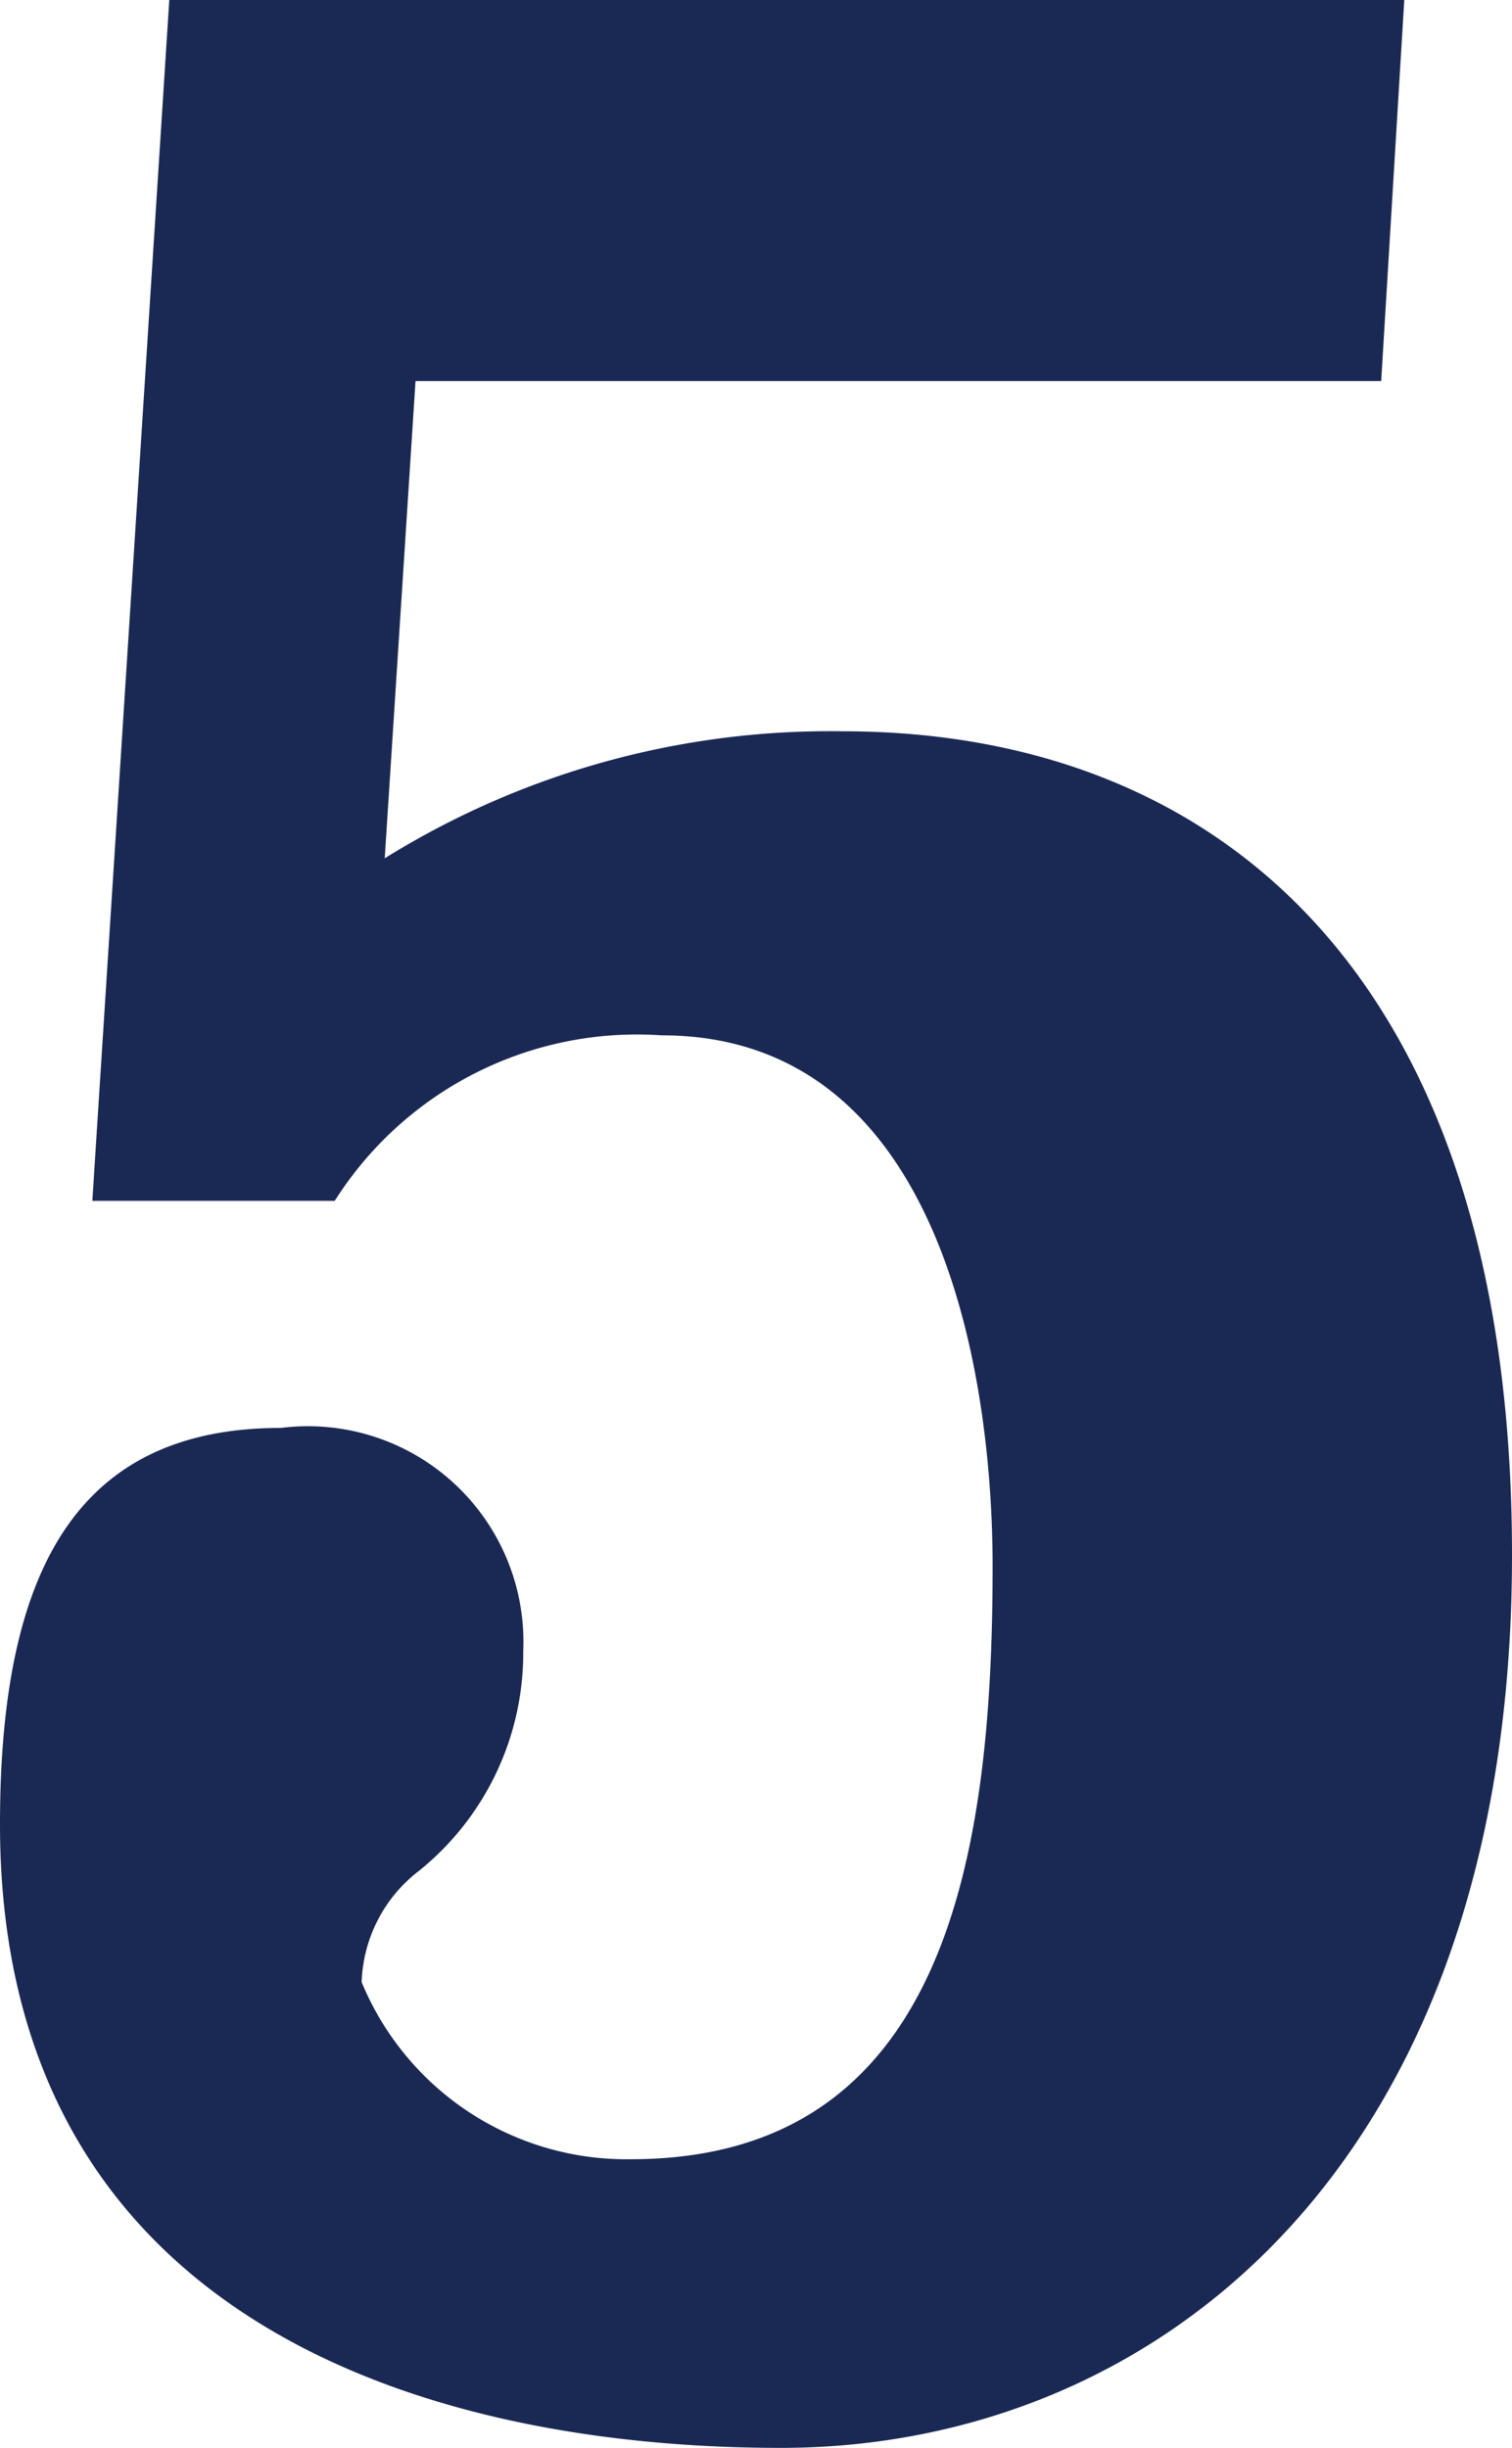
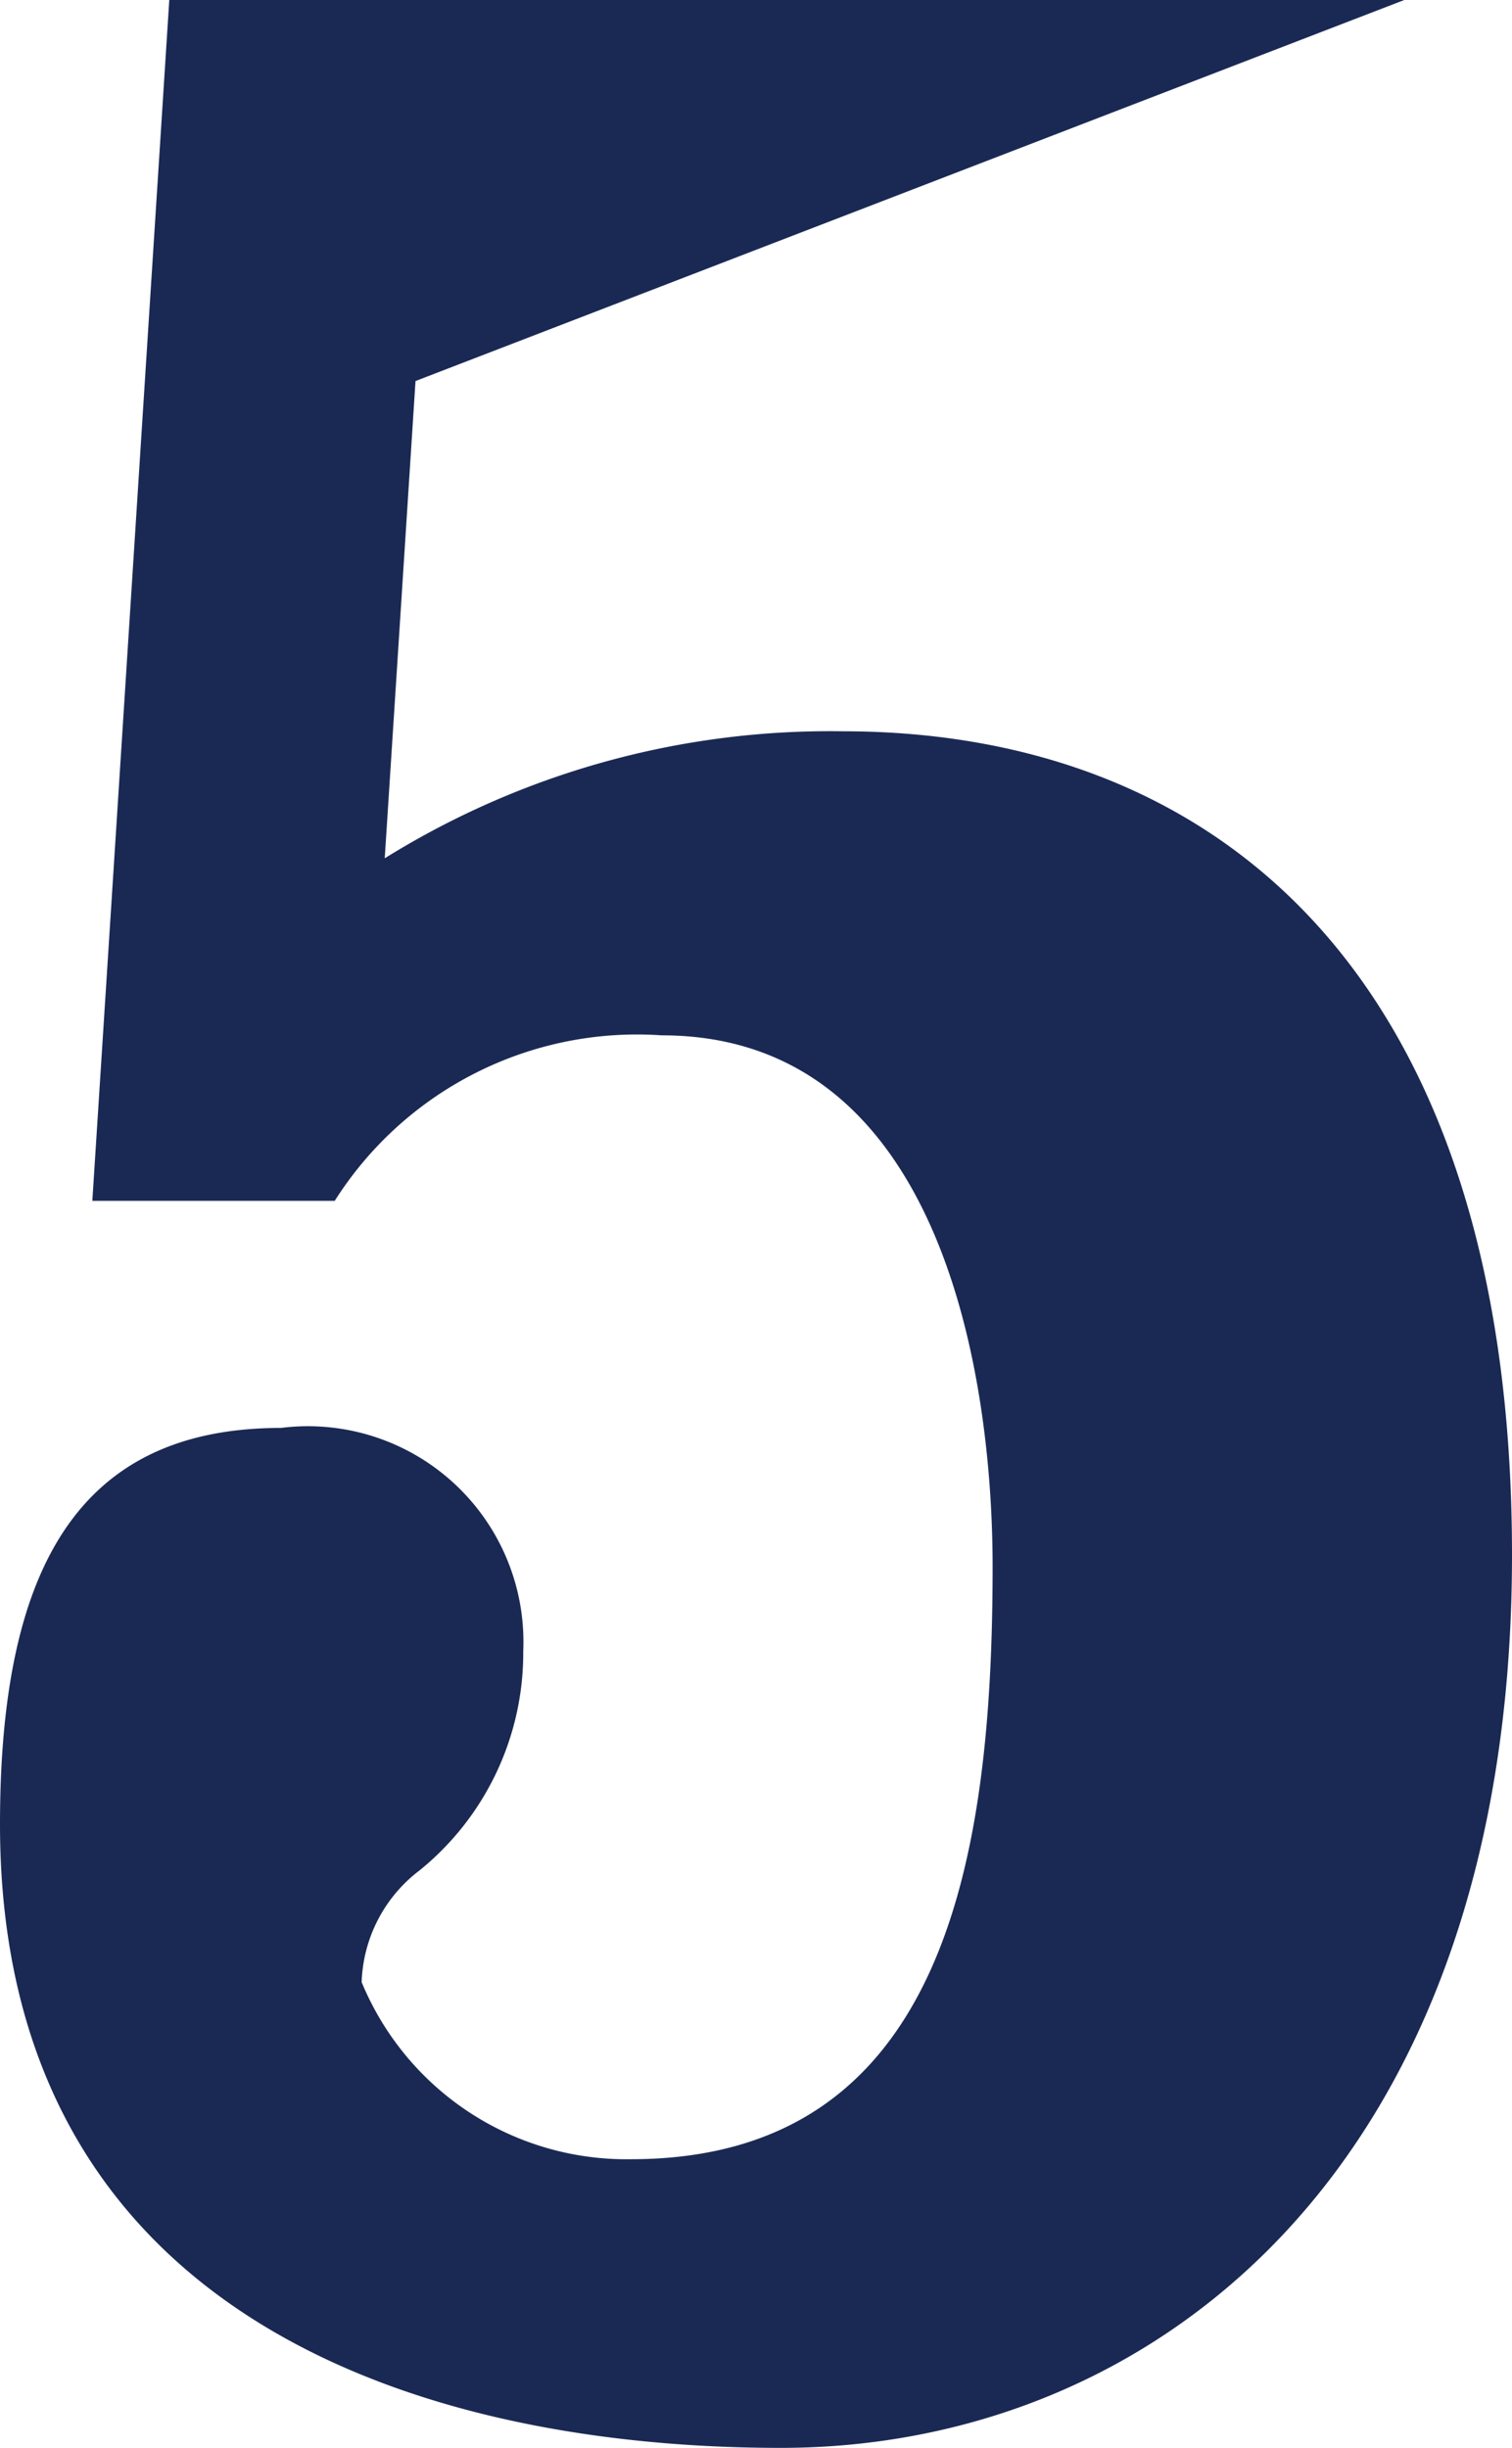
<svg xmlns="http://www.w3.org/2000/svg" width="15.72" height="25.44" viewBox="0 0 15.72 25.44">
-   <path d="M113.76,13.28a3.72,3.72,0,0,1,3.4-1.72c2.92,0,3.44,3.56,3.44,5.52,0,3-.48,6.16-3.76,6.16a2.978,2.978,0,0,1-2.8-1.84,1.519,1.519,0,0,1,.6-1.16,2.907,2.907,0,0,0,1.08-2.28,2.241,2.241,0,0,0-2.52-2.32c-2.12,0-2.92,1.48-2.92,4.12,0,5.08,4.32,6.48,8.12,6.48,3.88,0,7.6-2.92,7.6-9.28,0-6.04-3.08-8.56-6.96-8.56a8.765,8.765,0,0,0-4.76,1.32l.32-4.96h10.04L124.88.8H112.04l-.8,12.48Z" transform="translate(-110.28 -0.8)" fill="#1a2954" />
+   <path d="M113.76,13.28a3.72,3.72,0,0,1,3.4-1.72c2.92,0,3.44,3.56,3.44,5.52,0,3-.48,6.16-3.76,6.16a2.978,2.978,0,0,1-2.8-1.84,1.519,1.519,0,0,1,.6-1.16,2.907,2.907,0,0,0,1.08-2.28,2.241,2.241,0,0,0-2.52-2.32c-2.12,0-2.92,1.48-2.92,4.12,0,5.08,4.32,6.48,8.12,6.48,3.88,0,7.6-2.92,7.6-9.28,0-6.04-3.08-8.56-6.96-8.56a8.765,8.765,0,0,0-4.76,1.32l.32-4.96L124.88.8H112.04l-.8,12.48Z" transform="translate(-110.28 -0.8)" fill="#1a2954" />
</svg>